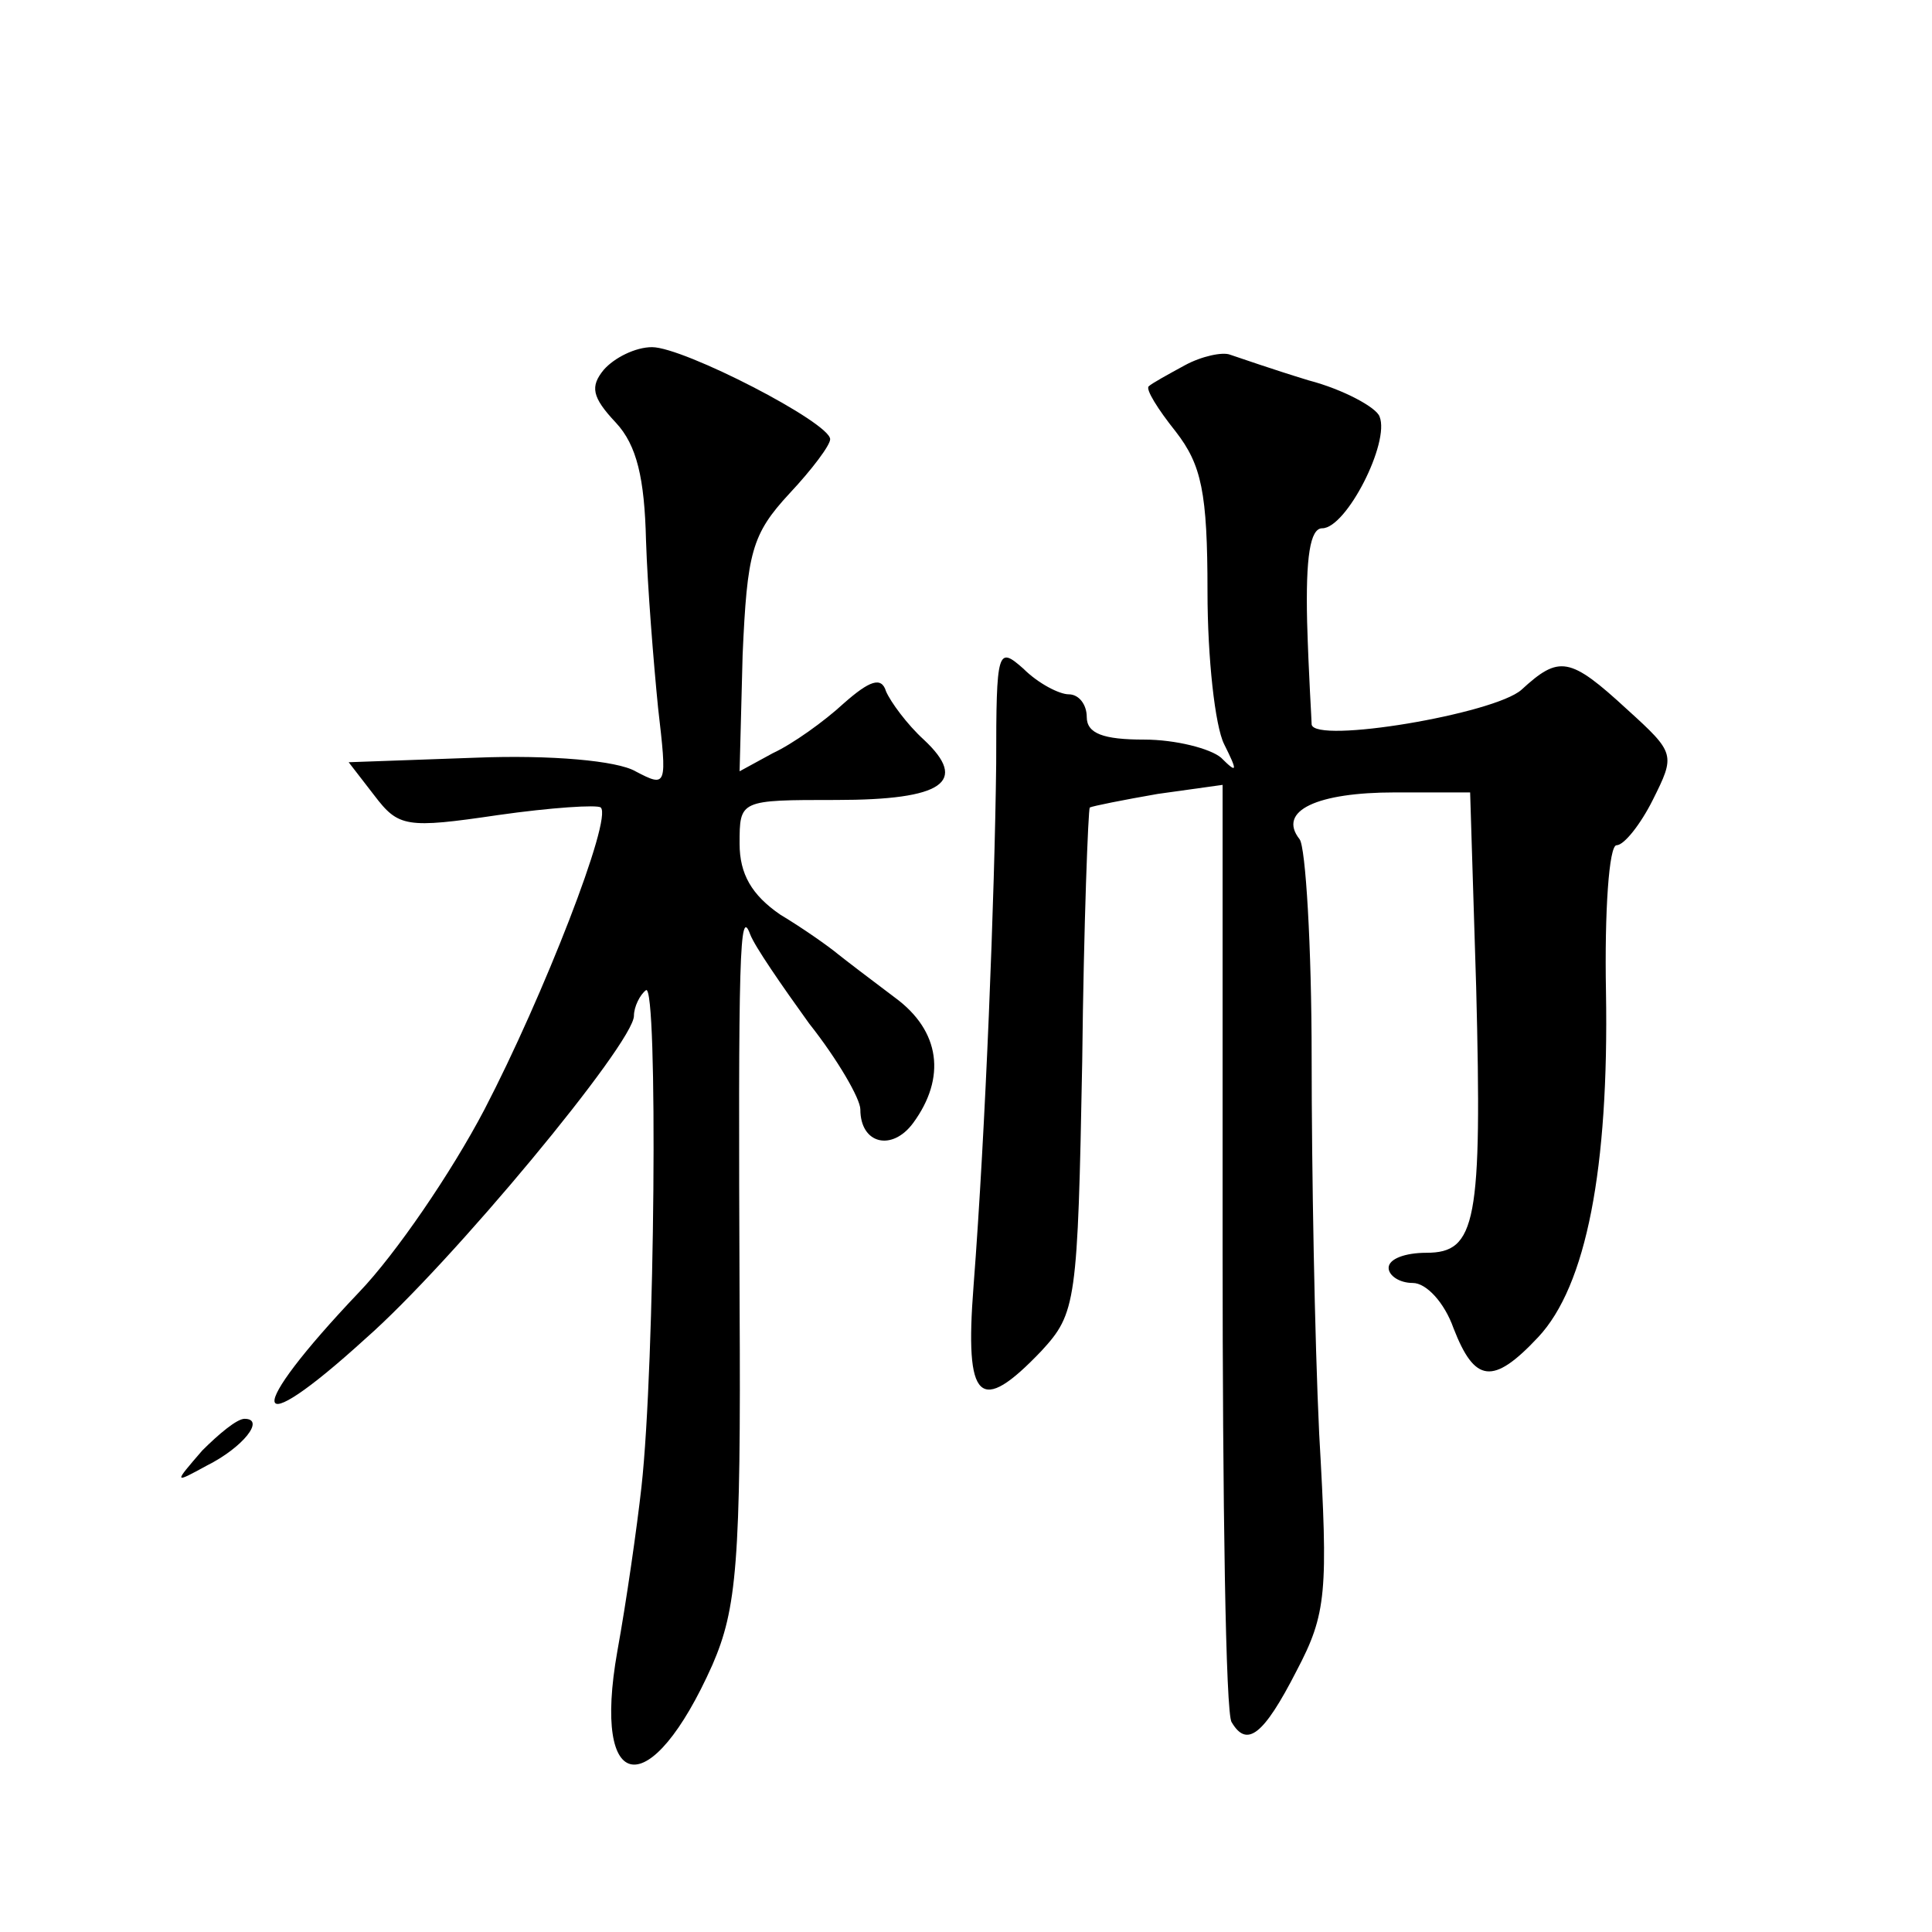
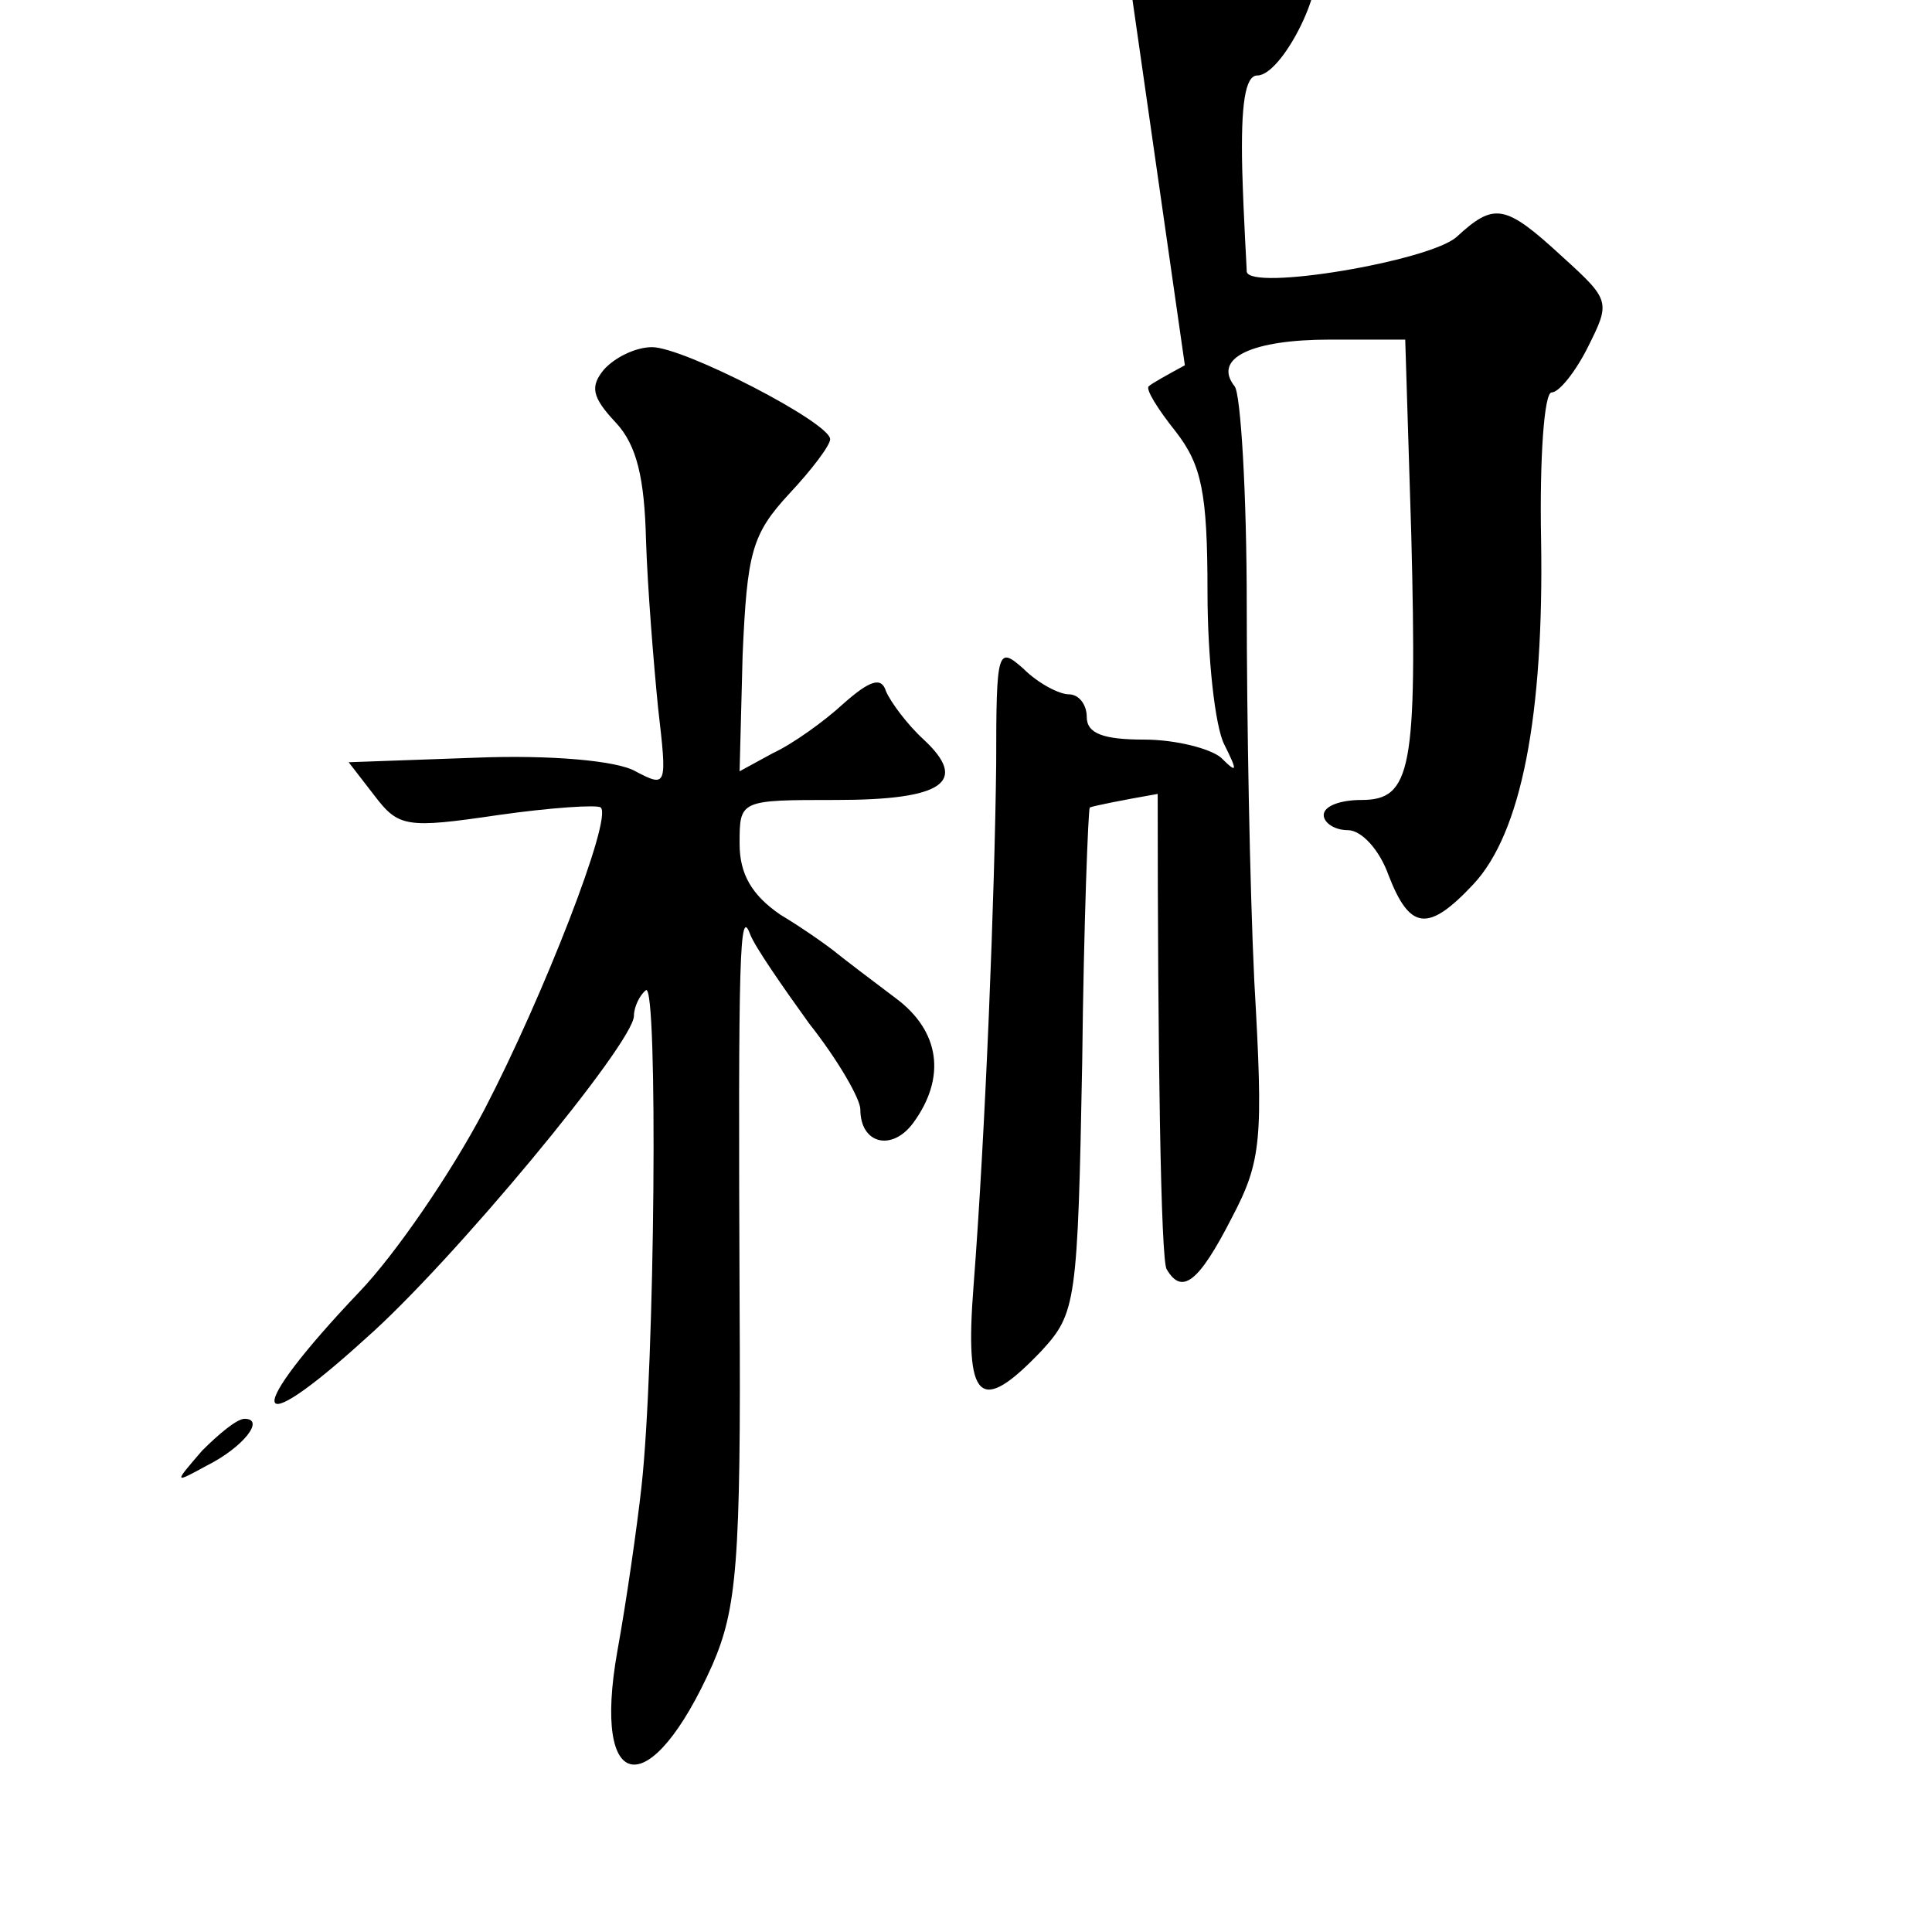
<svg xmlns="http://www.w3.org/2000/svg" version="1.0" width="128pt" height="128pt" viewBox="0 0 128 128" preserveAspectRatio="xMidYMid meet">
  <g transform="translate(0,128) scale(0.1,-0.1)" fill="#0" stroke="none">
-     <path d="M400 1035 c-9 -11 -8 -18 8 -35 14 -15 19 -37 20 -78 1 -31 5 -81 8 -111 6 -52 6 -53 -15 -42 -12 7 -56 11 -106 9 l-84 -3 17 -22 c16 -21 21 -22 82 -13 35 5 66 7 68 5 8 -7 -38 -125 -77 -200 -22 -42 -59 -96 -83 -121 -77 -81 -74 -102 4 -31 57 50 178 196 178 214 0 6 4 14 8 17 8 5 6 -248 -3 -329 -3 -27 -10 -76 -16 -109 -17 -96 22 -101 63 -9 16 37 19 67 18 240 -1 232 0 263 7 244 3 -8 21 -34 39 -59 19 -24 34 -50 34 -57 0 -23 21 -28 35 -9 22 30 18 61 -12 83 -16 12 -33 25 -38 29 -6 5 -23 17 -38 26 -19 13 -27 27 -27 47 0 29 0 29 64 29 71 0 88 12 58 40 -11 10 -22 25 -25 32 -3 10 -11 7 -28 -8 -13 -12 -34 -27 -47 -33 l-22 -12 2 77 c3 68 6 80 31 107 15 16 27 32 27 36 0 11 -97 61 -118 61 -11 0 -25 -7 -32 -15z M785 1038 c-11 -6 -22 -12 -24 -14 -2 -2 6 -15 18 -30 17 -22 21 -40 21 -106 0 -44 5 -89 11 -101 9 -18 9 -20 -2 -9 -7 6 -30 12 -51 12 -27 0 -38 4 -38 15 0 8 -5 15 -12 15 -6 0 -20 7 -30 17 -17 15 -18 13 -18 -63 -1 -87 -7 -242 -15 -346 -6 -77 4 -86 45 -43 23 25 24 32 27 192 1 91 4 167 5 168 2 1 22 5 45 9 l43 6 0 -306 c0 -168 2 -310 6 -315 10 -17 21 -9 43 34 20 38 21 52 15 157 -3 63 -5 175 -5 249 0 74 -4 140 -8 145 -15 19 12 31 63 31 l50 0 4 -129 c4 -156 0 -176 -33 -176 -14 0 -25 -4 -25 -10 0 -5 7 -10 16 -10 9 0 21 -13 27 -30 14 -36 26 -38 56 -6 32 34 47 112 45 229 -1 53 2 97 7 97 5 0 16 14 24 30 15 30 15 31 -17 60 -38 35 -45 36 -70 13 -18 -16 -137 -36 -139 -23 0 3 -2 33 -3 68 -1 43 2 62 10 62 16 0 45 57 38 74 -2 6 -24 18 -47 24 -23 7 -46 15 -52 17 -5 2 -19 -1 -30 -7z M134 319 c-19 -22 -19 -22 3 -10 24 12 39 31 25 31 -5 0 -17 -10 -28 -21z" />
+     <path d="M400 1035 c-9 -11 -8 -18 8 -35 14 -15 19 -37 20 -78 1 -31 5 -81 8 -111 6 -52 6 -53 -15 -42 -12 7 -56 11 -106 9 l-84 -3 17 -22 c16 -21 21 -22 82 -13 35 5 66 7 68 5 8 -7 -38 -125 -77 -200 -22 -42 -59 -96 -83 -121 -77 -81 -74 -102 4 -31 57 50 178 196 178 214 0 6 4 14 8 17 8 5 6 -248 -3 -329 -3 -27 -10 -76 -16 -109 -17 -96 22 -101 63 -9 16 37 19 67 18 240 -1 232 0 263 7 244 3 -8 21 -34 39 -59 19 -24 34 -50 34 -57 0 -23 21 -28 35 -9 22 30 18 61 -12 83 -16 12 -33 25 -38 29 -6 5 -23 17 -38 26 -19 13 -27 27 -27 47 0 29 0 29 64 29 71 0 88 12 58 40 -11 10 -22 25 -25 32 -3 10 -11 7 -28 -8 -13 -12 -34 -27 -47 -33 l-22 -12 2 77 c3 68 6 80 31 107 15 16 27 32 27 36 0 11 -97 61 -118 61 -11 0 -25 -7 -32 -15z M785 1038 c-11 -6 -22 -12 -24 -14 -2 -2 6 -15 18 -30 17 -22 21 -40 21 -106 0 -44 5 -89 11 -101 9 -18 9 -20 -2 -9 -7 6 -30 12 -51 12 -27 0 -38 4 -38 15 0 8 -5 15 -12 15 -6 0 -20 7 -30 17 -17 15 -18 13 -18 -63 -1 -87 -7 -242 -15 -346 -6 -77 4 -86 45 -43 23 25 24 32 27 192 1 91 4 167 5 168 2 1 22 5 45 9 c0 -168 2 -310 6 -315 10 -17 21 -9 43 34 20 38 21 52 15 157 -3 63 -5 175 -5 249 0 74 -4 140 -8 145 -15 19 12 31 63 31 l50 0 4 -129 c4 -156 0 -176 -33 -176 -14 0 -25 -4 -25 -10 0 -5 7 -10 16 -10 9 0 21 -13 27 -30 14 -36 26 -38 56 -6 32 34 47 112 45 229 -1 53 2 97 7 97 5 0 16 14 24 30 15 30 15 31 -17 60 -38 35 -45 36 -70 13 -18 -16 -137 -36 -139 -23 0 3 -2 33 -3 68 -1 43 2 62 10 62 16 0 45 57 38 74 -2 6 -24 18 -47 24 -23 7 -46 15 -52 17 -5 2 -19 -1 -30 -7z M134 319 c-19 -22 -19 -22 3 -10 24 12 39 31 25 31 -5 0 -17 -10 -28 -21z" />
  </g>
</svg>